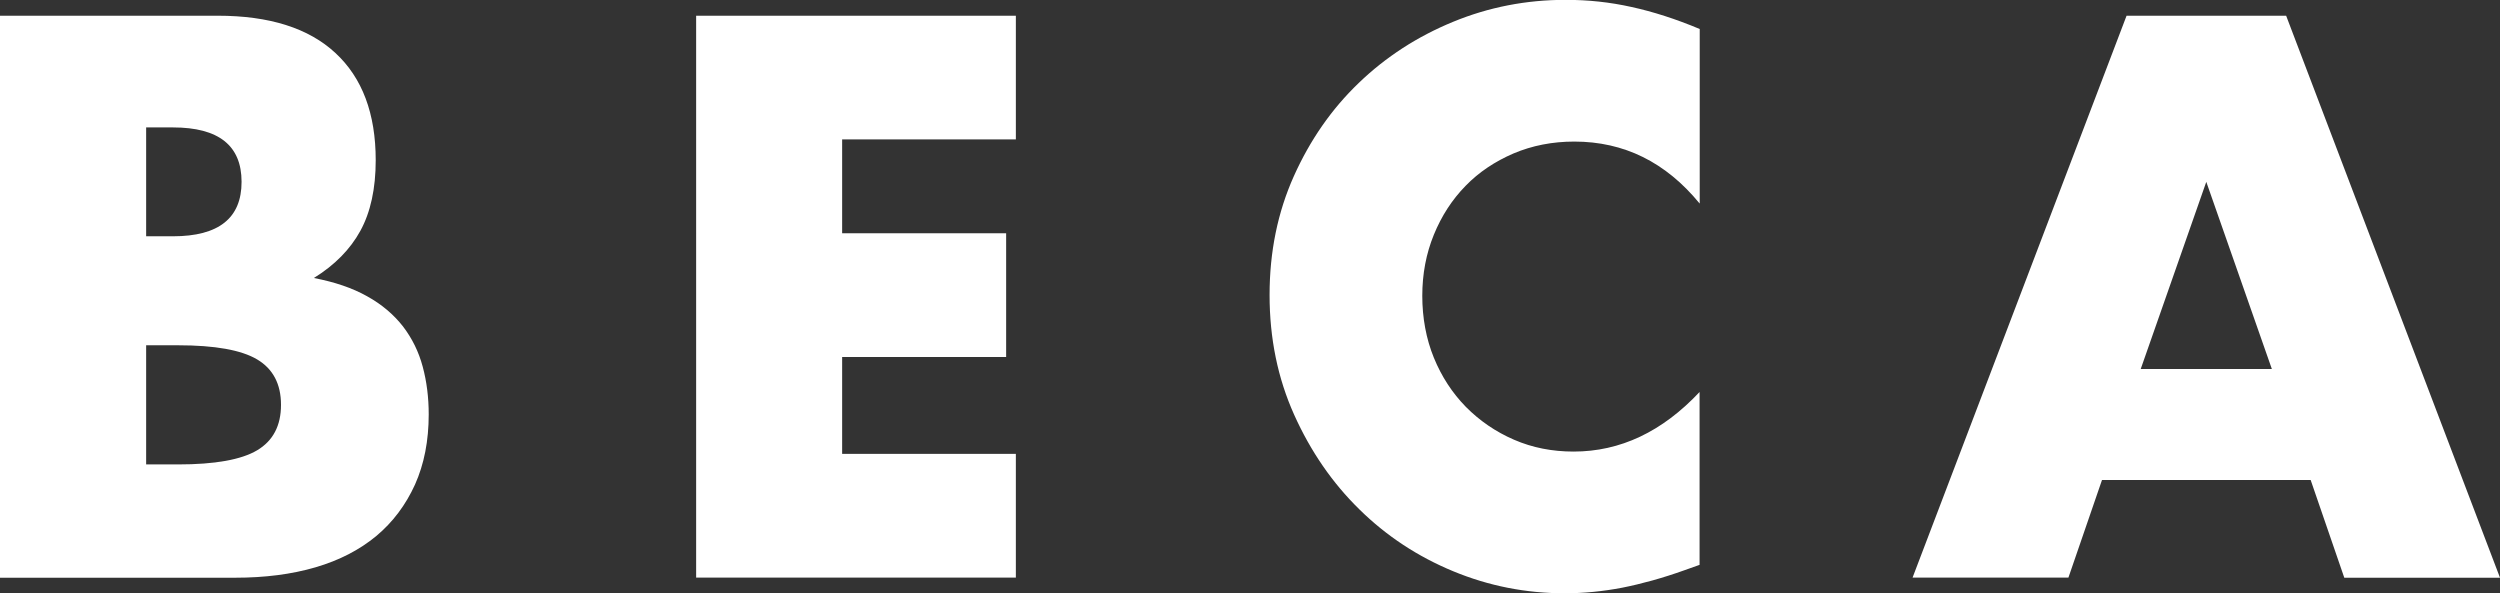
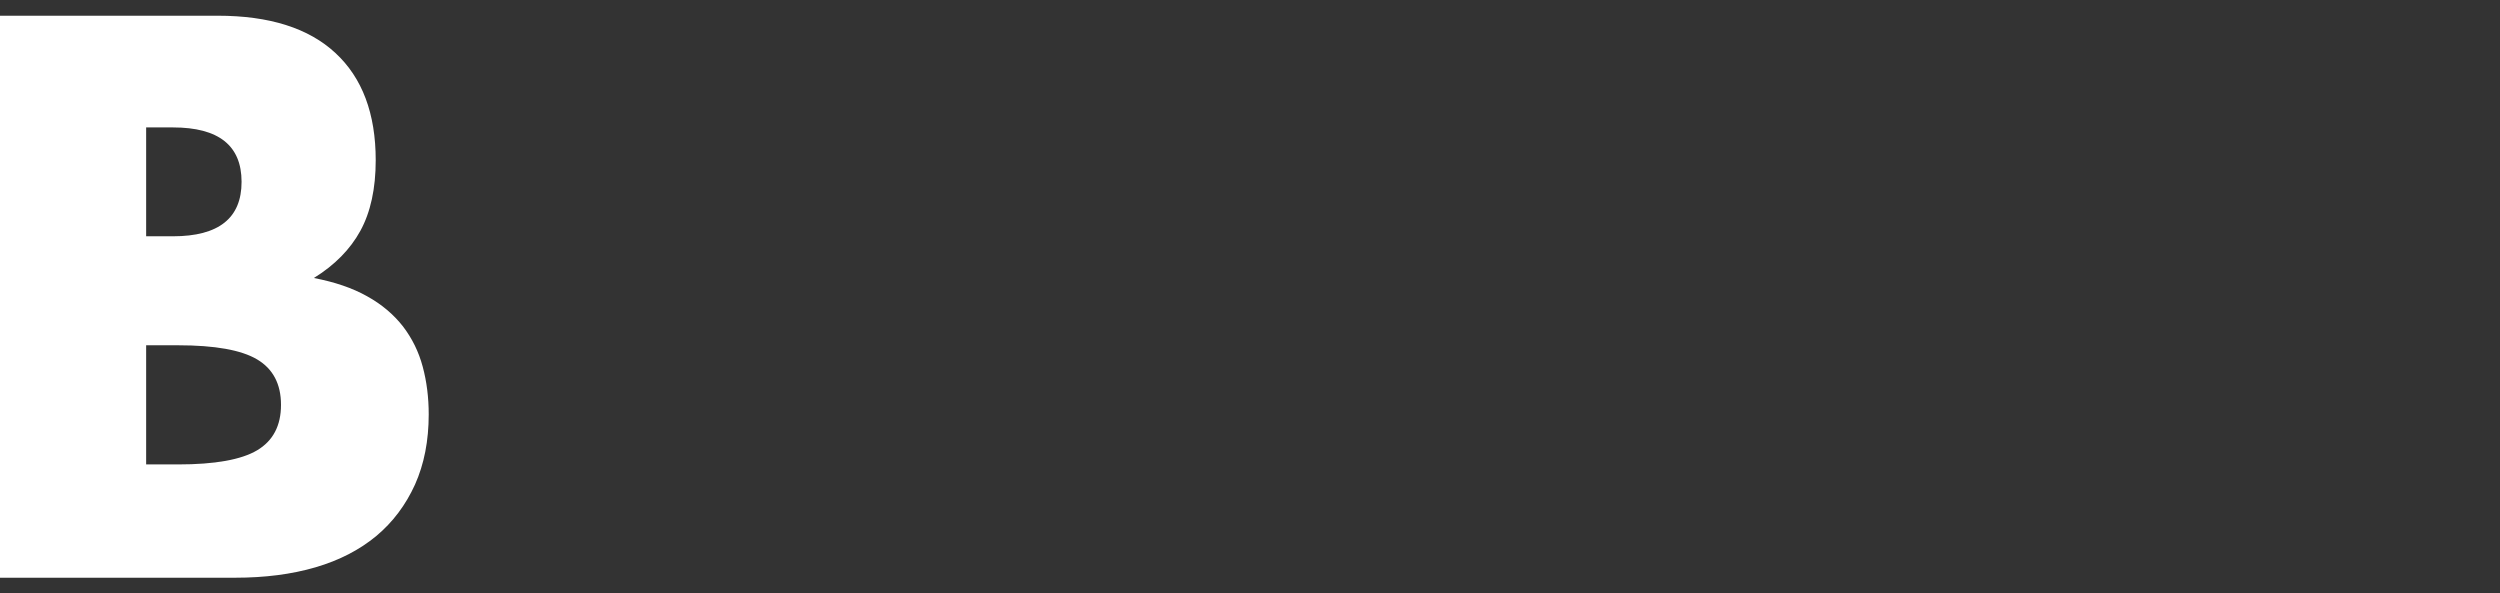
<svg xmlns="http://www.w3.org/2000/svg" id="Layer_2" data-name="Layer 2" viewBox="0 0 175 41.53">
  <rect x="0" y="0" width="175" height="41.53" fill="#333333" stroke="none" />
  <g id="Layer_1-2" data-name="Layer 1">
    <g>
      <path d="M0,1.1h15.24c3.62,0,6.37.87,8.24,2.61,1.88,1.74,2.82,4.24,2.82,7.51,0,1.98-.36,3.63-1.07,4.93s-1.8,2.41-3.26,3.31c1.46.28,2.7.7,3.73,1.28,1.03.57,1.86,1.28,2.51,2.11.64.84,1.1,1.77,1.38,2.82.28,1.04.42,2.16.42,3.34,0,1.84-.32,3.48-.96,4.91-.65,1.43-1.55,2.63-2.71,3.6-1.17.97-2.58,1.7-4.25,2.19-1.67.49-3.55.73-5.63.73H0V1.1ZM10.23,16.54h1.88c3.2,0,4.8-1.27,4.8-3.81s-1.6-3.81-4.8-3.81h-1.88v7.62ZM10.23,32.51h2.24c2.57,0,4.42-.33,5.53-.99,1.11-.66,1.67-1.72,1.67-3.18s-.56-2.52-1.67-3.18-2.96-.99-5.53-.99h-2.24v8.35Z" style="fill: #fff;" />
-       <path d="M71.11,9.76h-12.16v6.57h11.48v8.66h-11.48v6.78h12.16v8.66h-22.38V1.1h22.38v8.66Z" style="fill: #fff;" />
-       <path d="M118.97,14.24c-2.37-2.89-5.29-4.33-8.77-4.33-1.53,0-2.95.28-4.25.83-1.3.56-2.43,1.31-3.36,2.27-.94.96-1.68,2.1-2.22,3.42-.54,1.32-.81,2.75-.81,4.28s.27,3.01.81,4.33c.54,1.32,1.29,2.47,2.24,3.44.96.97,2.08,1.74,3.37,2.3,1.29.56,2.68.83,4.17.83,3.27,0,6.21-1.39,8.82-4.17v12.1l-1.04.37c-1.56.56-3.02.96-4.38,1.23-1.36.26-2.7.39-4.02.39-2.71,0-5.31-.51-7.8-1.54-2.49-1.03-4.68-2.47-6.57-4.33-1.9-1.86-3.42-4.07-4.57-6.63-1.15-2.56-1.72-5.35-1.72-8.38s.57-5.8,1.7-8.32c1.13-2.52,2.64-4.7,4.54-6.52,1.9-1.83,4.1-3.25,6.6-4.28,2.5-1.03,5.13-1.54,7.88-1.54,1.57,0,3.1.16,4.62.5,1.51.33,3.1.84,4.77,1.54v12.21Z" style="fill: #fff;" />
-       <path d="M161.75,33.6h-14.61l-2.35,6.83h-10.91L148.86,1.1h11.17l14.97,39.34h-10.9l-2.35-6.83ZM159.03,25.83l-4.59-13.1-4.59,13.1h9.18Z" style="fill: #fff;" />
    </g>
  </g>
</svg>